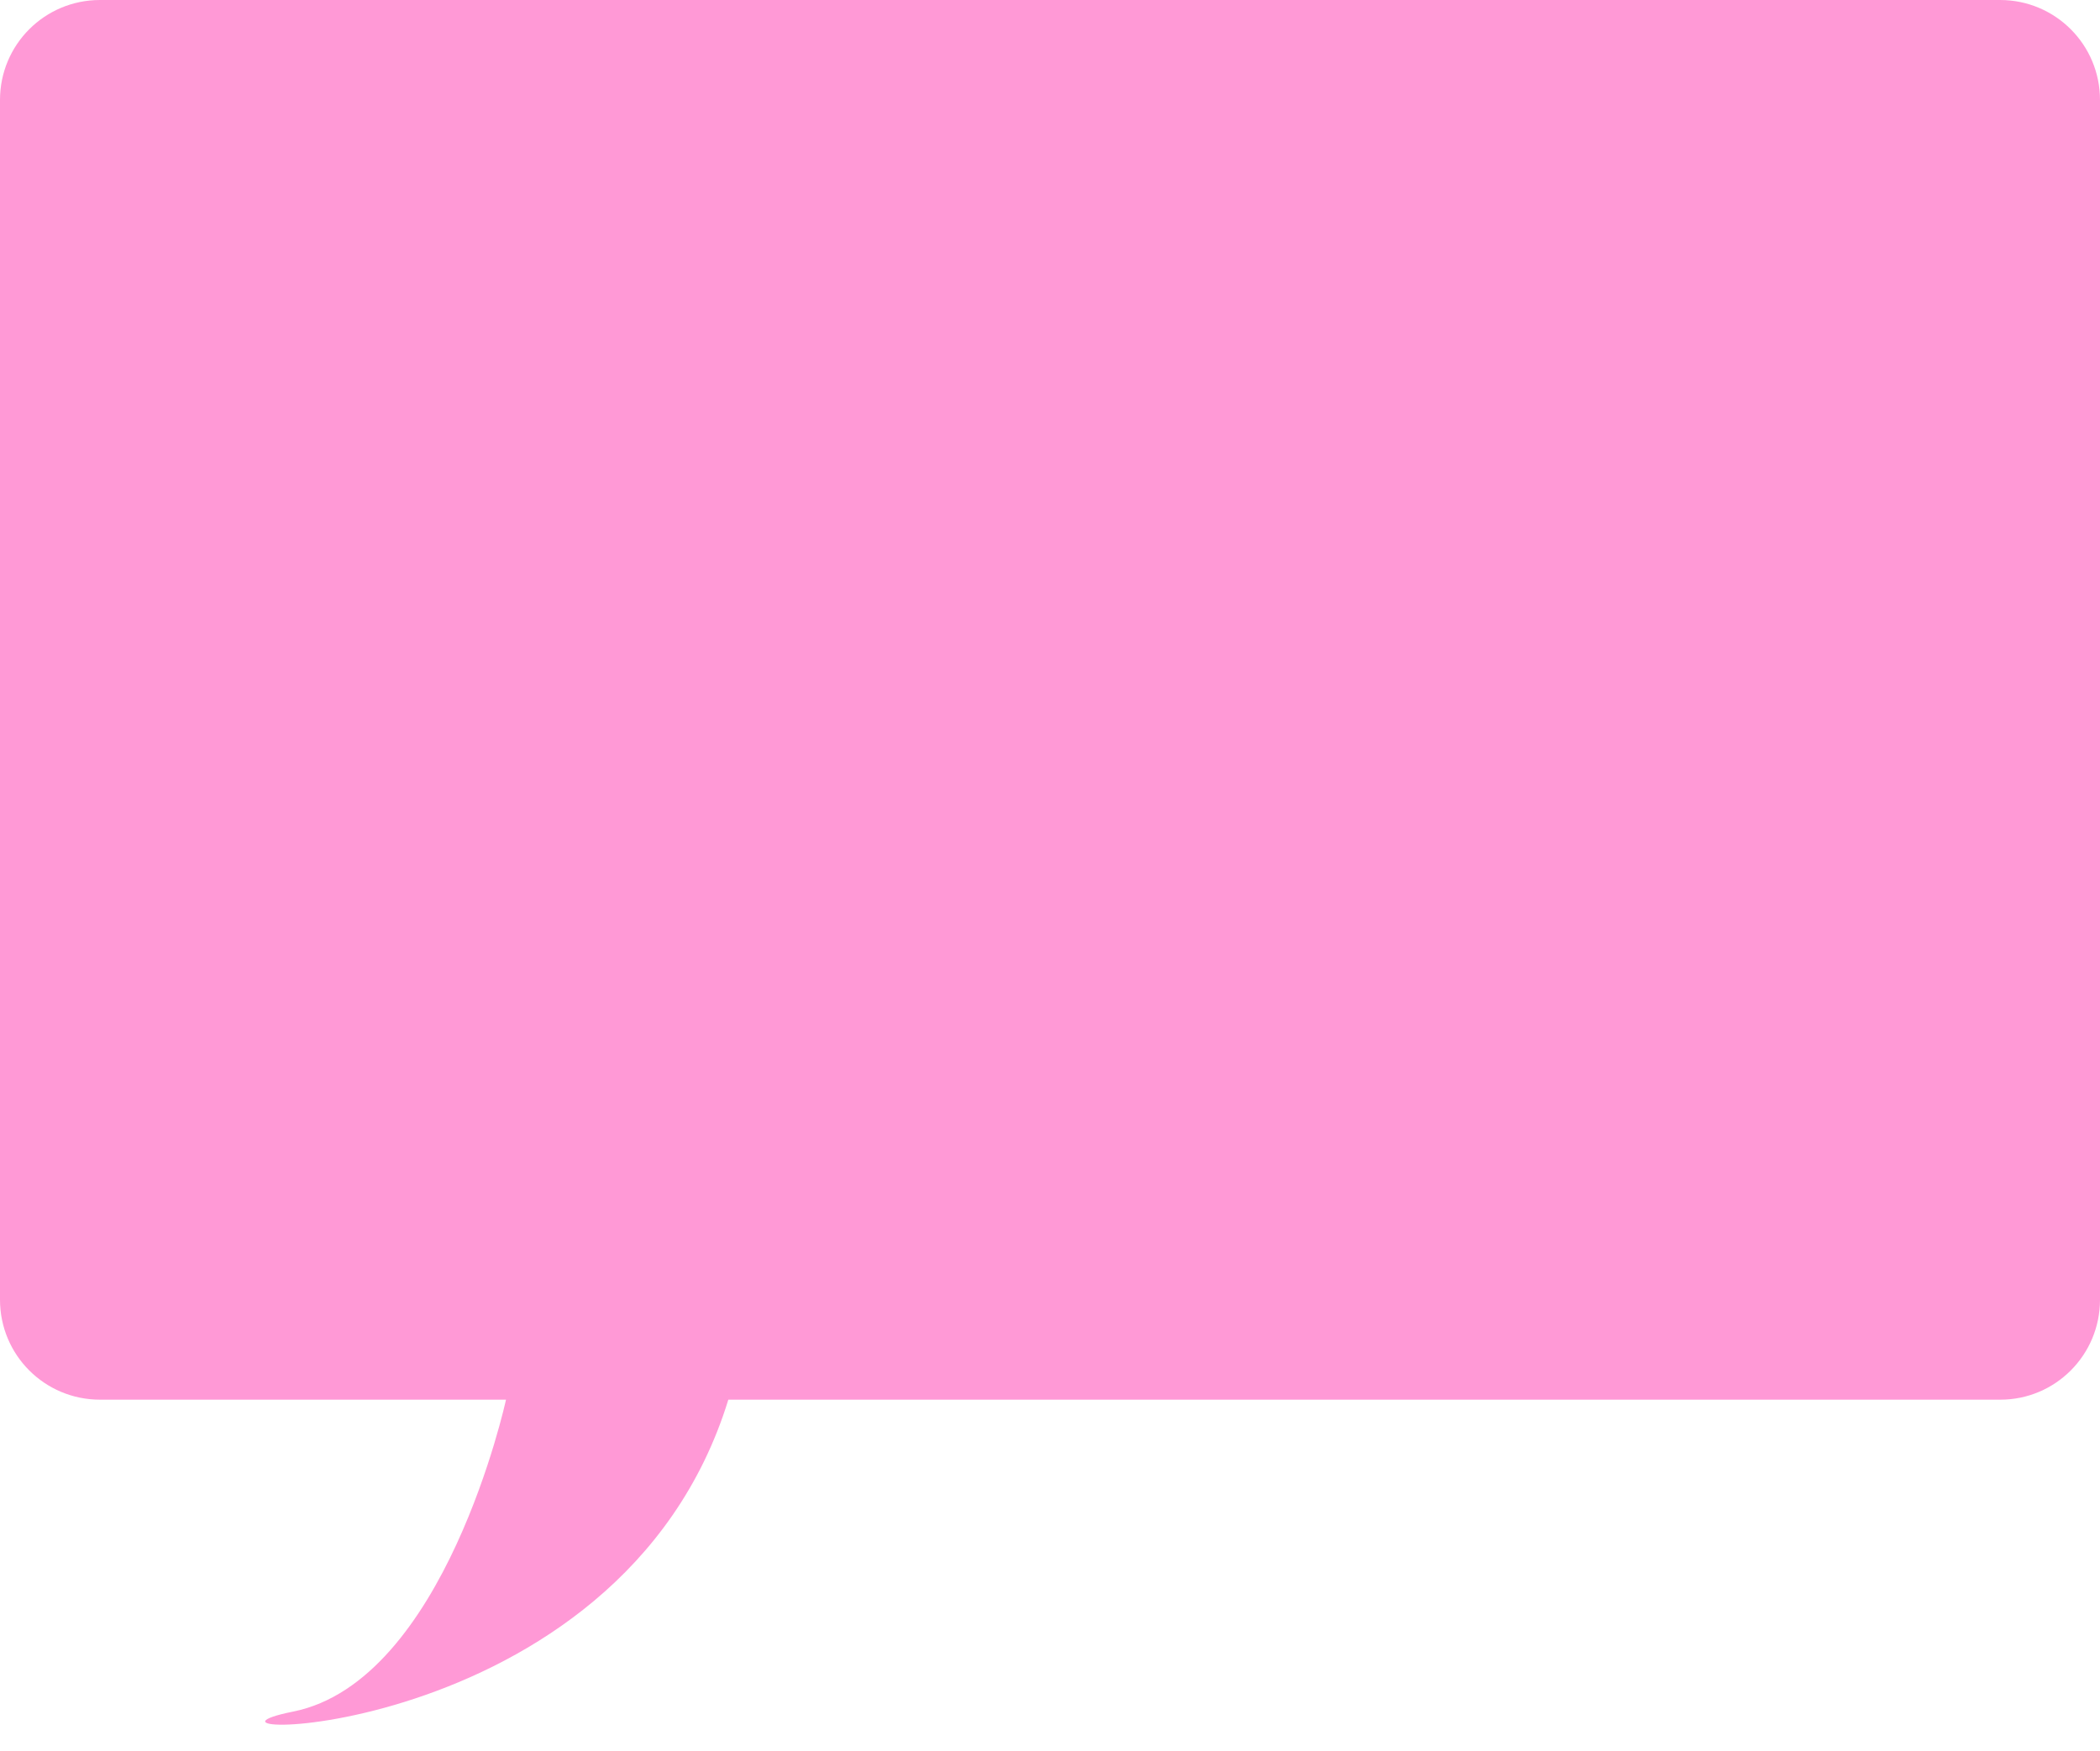
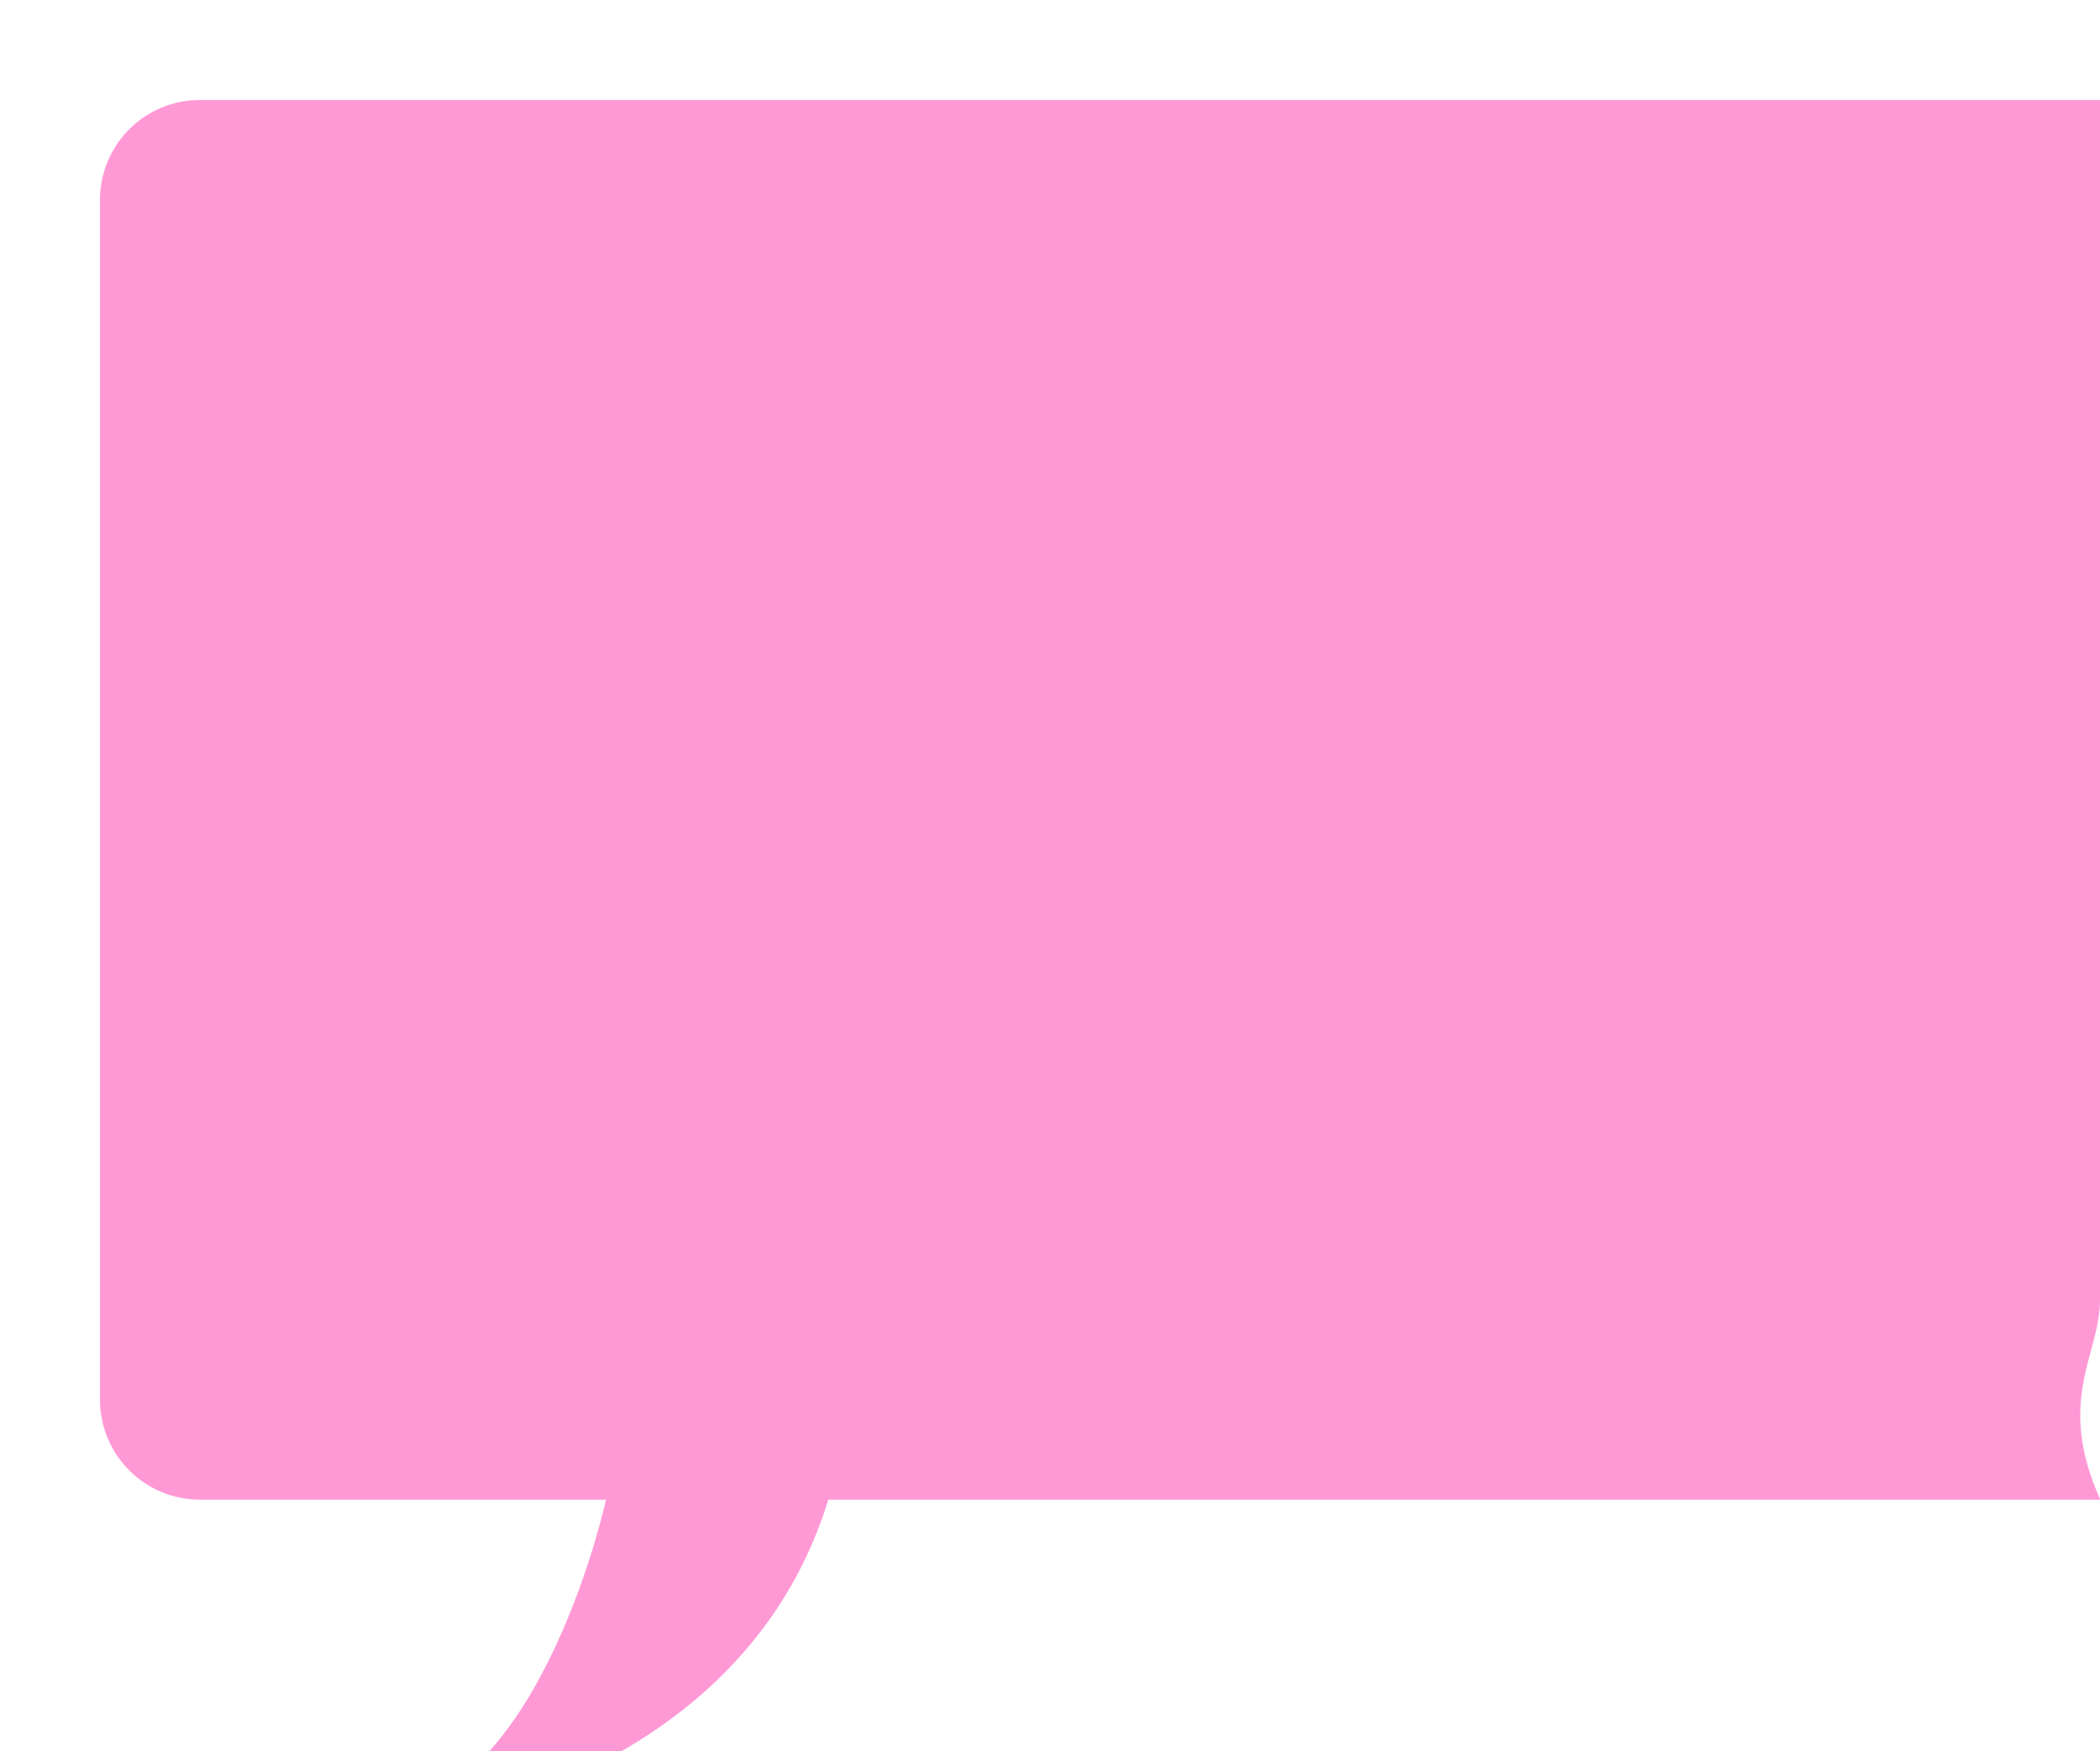
<svg xmlns="http://www.w3.org/2000/svg" height="525.5" preserveAspectRatio="xMidYMid meet" version="1.0" viewBox="0.5 0.5 630.0 525.5" width="630.0" zoomAndPan="magnify">
  <g id="change1_1">
-     <path d="M630.5,390.5v-360c0-16.6-13.4-30-30-30h-570c-16.6,0-30,13.4-30,30v360c0,16.6,13.4,30,30,30l0,0h121.8 c0,0-18.3,84.5-63.9,93.6c-43.9,8.8,98.1,11.9,130.6-93.6h381.6C617.1,420.5,630.5,407.1,630.5,390.5L630.5,390.5" fill="#ff99d6" />
+     <path d="M630.5,390.5v-360h-570c-16.6,0-30,13.4-30,30v360c0,16.6,13.4,30,30,30l0,0h121.8 c0,0-18.3,84.5-63.9,93.6c-43.9,8.8,98.1,11.9,130.6-93.6h381.6C617.1,420.5,630.5,407.1,630.5,390.5L630.5,390.5" fill="#ff99d6" />
  </g>
</svg>